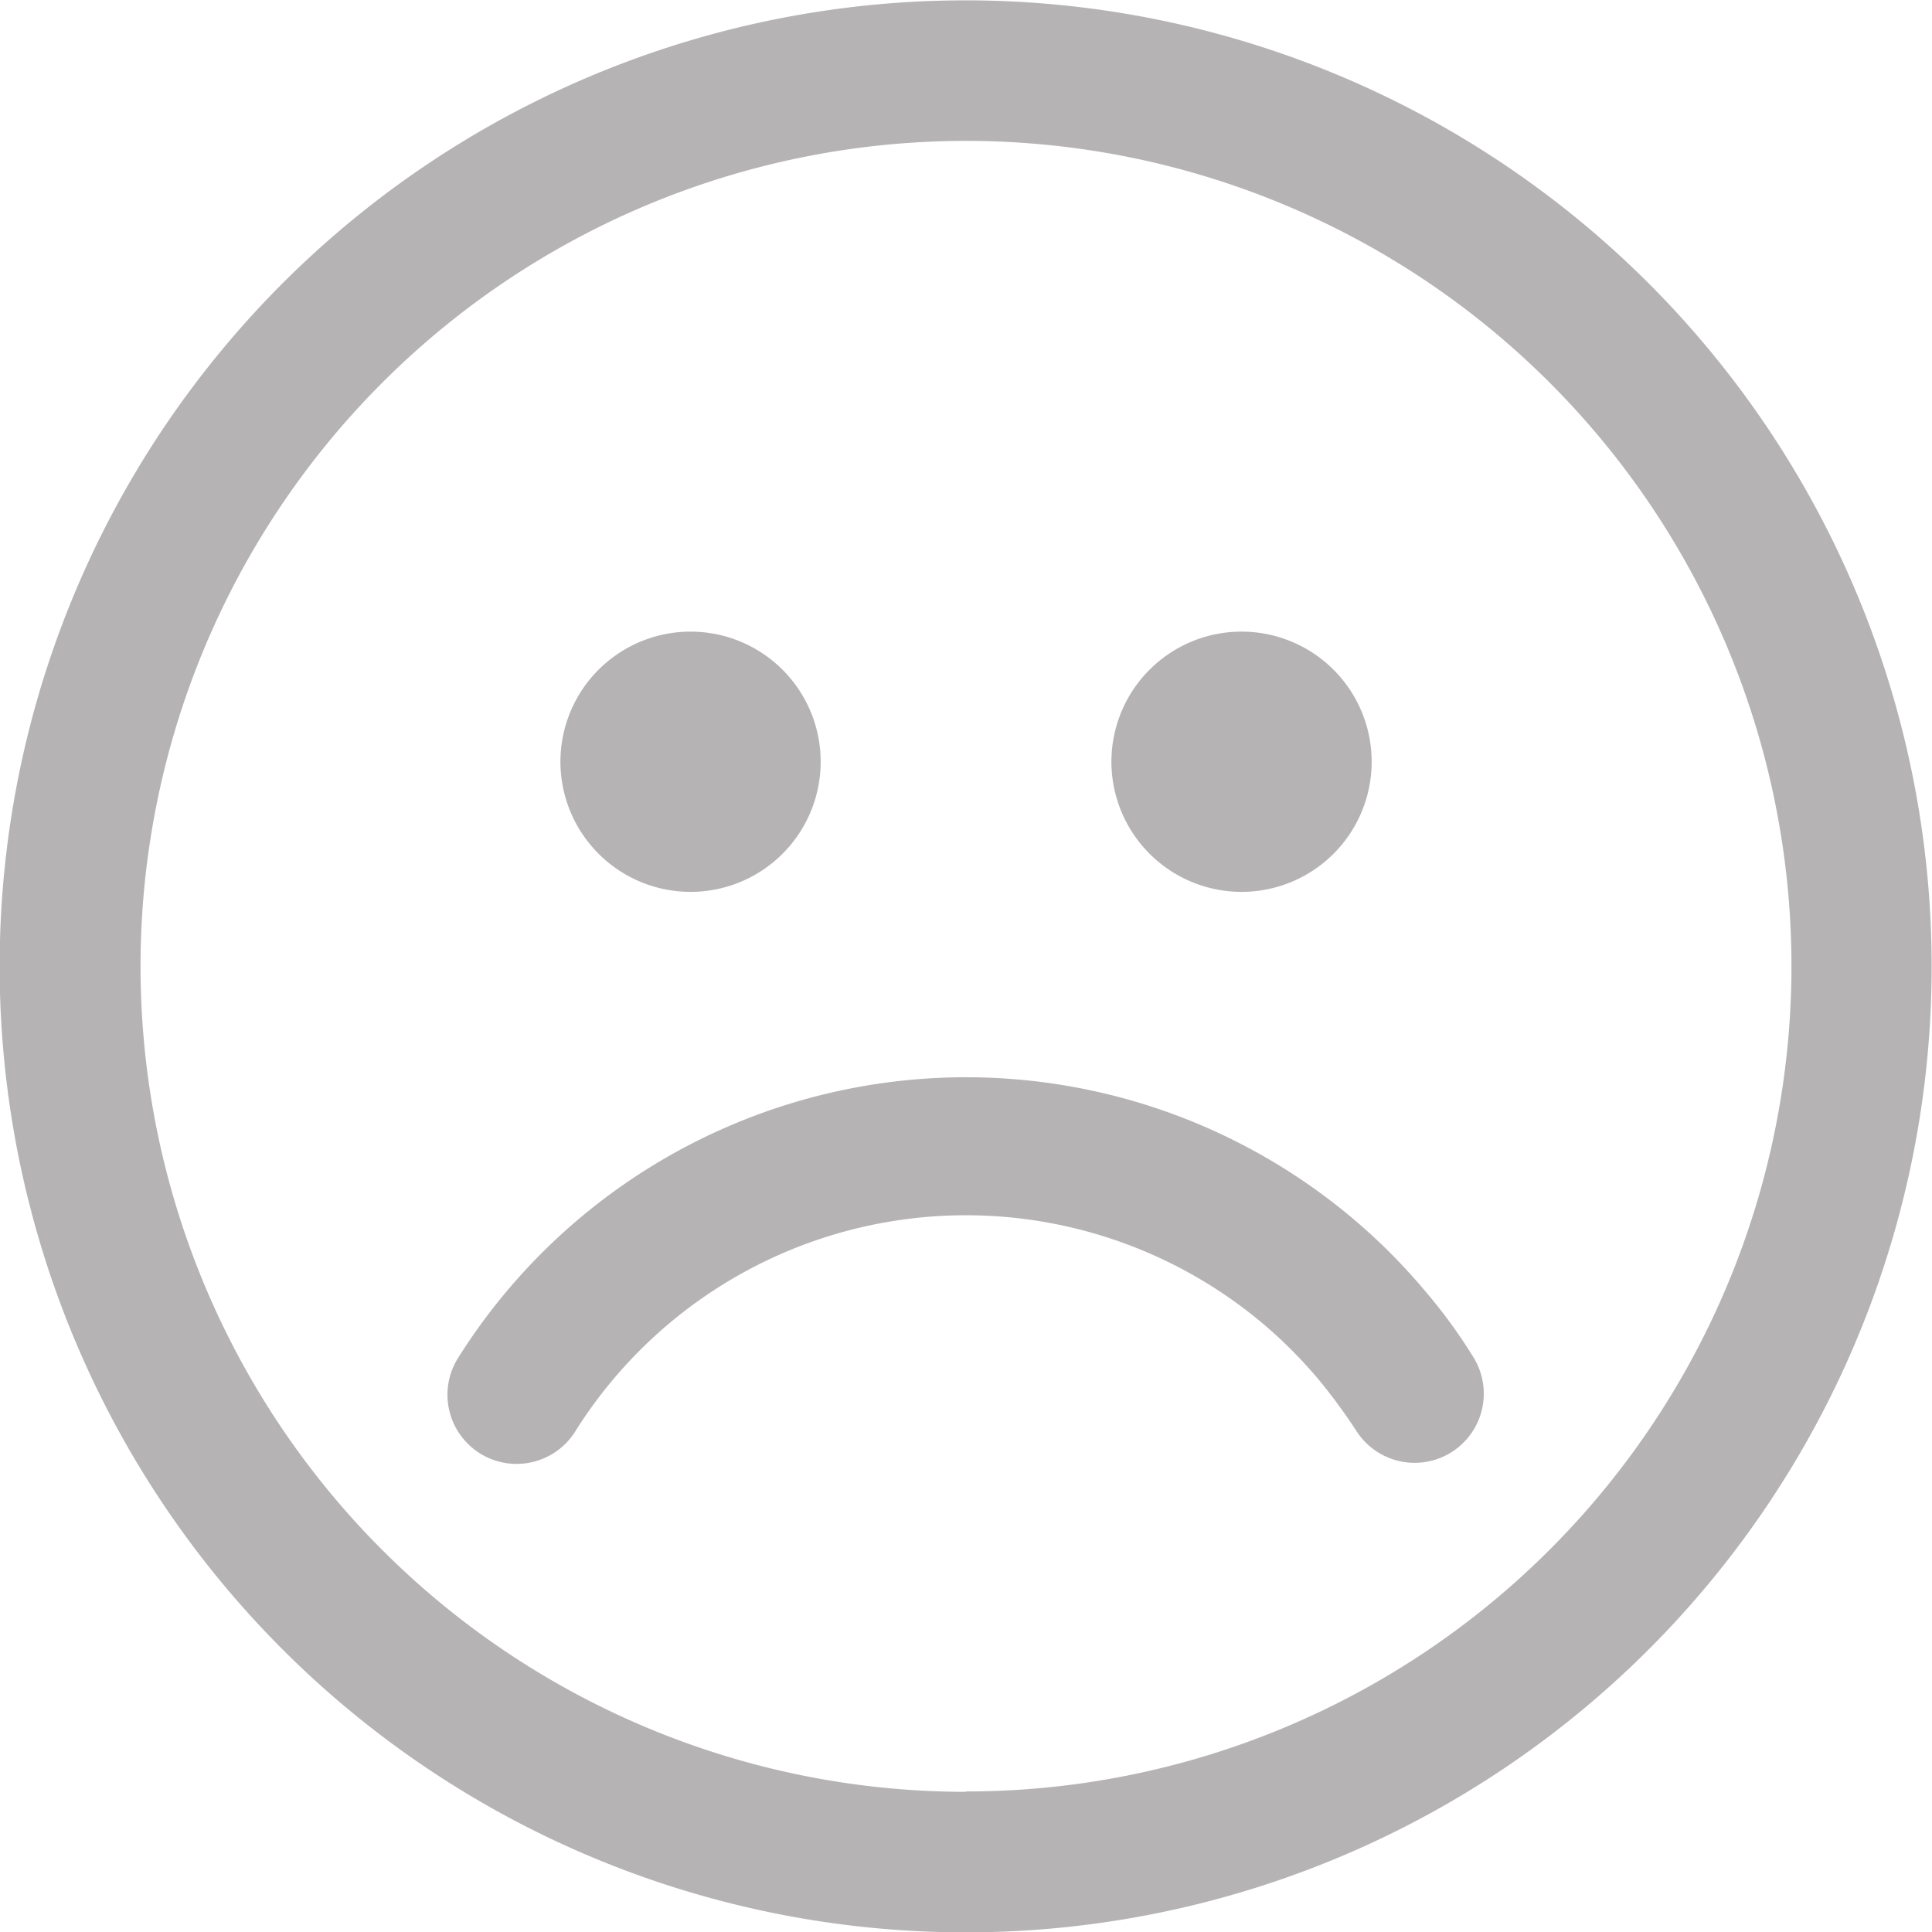
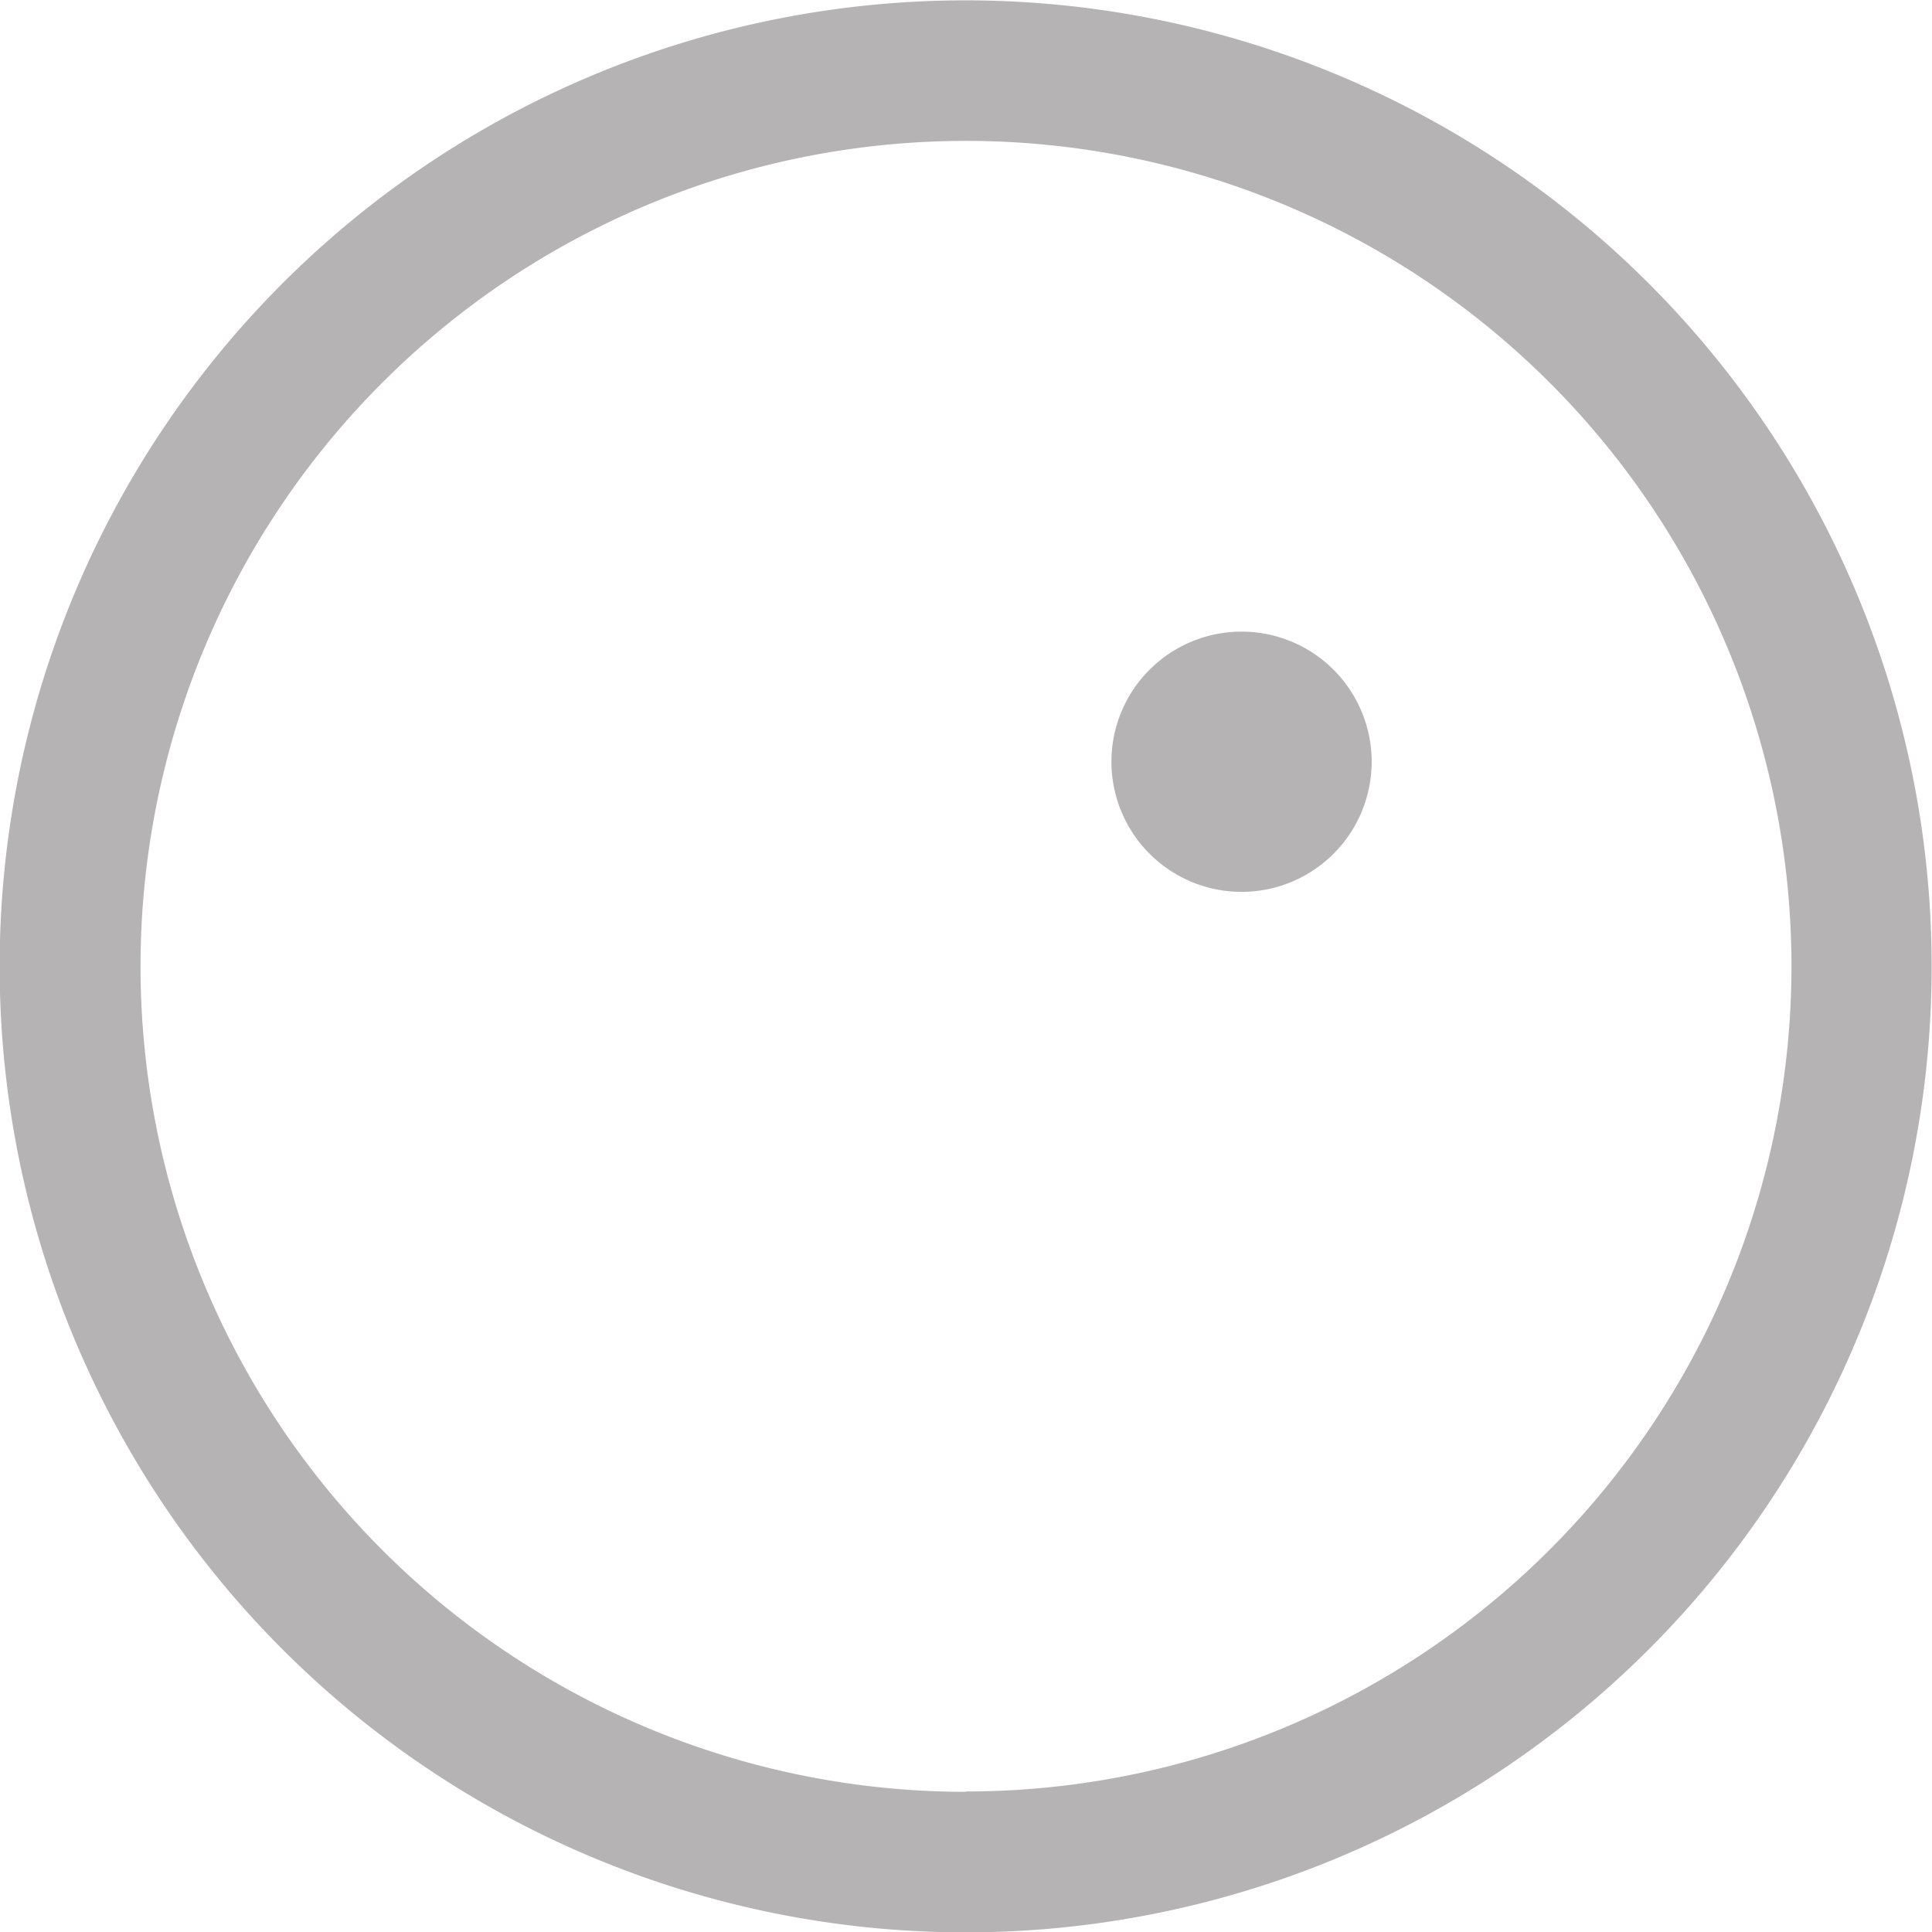
<svg xmlns="http://www.w3.org/2000/svg" id="Layer_1" data-name="Layer 1" viewBox="0 0 217.08 217.08">
  <defs>
    <style>.cls-1{fill:#b5b3b3;fill-rule:evenodd;}</style>
  </defs>
  <title>sad</title>
  <path class="cls-1" d="M109.5,1A108.54,108.54,0,1,0,218,109.5,108.56,108.56,0,0,0,109.5,1Zm0,201.29a92.75,92.75,0,1,1,92.75-92.75A92.75,92.75,0,0,1,109.5,202.25Z" transform="translate(-0.96 -0.96)" />
-   <path class="cls-1" d="M161,145.92a66.35,66.35,0,0,0-6.49-6.7A67.42,67.42,0,0,0,52.46,153.49a7.77,7.77,0,1,0,13.15,8.28,51.81,51.81,0,0,1,78.5-11,53.36,53.36,0,0,1,5,5.18,64,64,0,0,1,4.26,5.8,7.77,7.77,0,0,0,13.24-8.13A59.06,59.06,0,0,0,161,145.92Z" transform="translate(-0.96 -0.96)" />
  <path class="cls-1" d="M140.46,101.17a14.62,14.62,0,1,0-14.62-14.62A14.63,14.63,0,0,0,140.46,101.17Z" transform="translate(-0.96 -0.96)" />
-   <path class="cls-1" d="M78.55,101.17A14.62,14.62,0,1,0,63.93,86.55,14.63,14.63,0,0,0,78.55,101.17Z" transform="translate(-0.96 -0.96)" />
</svg>